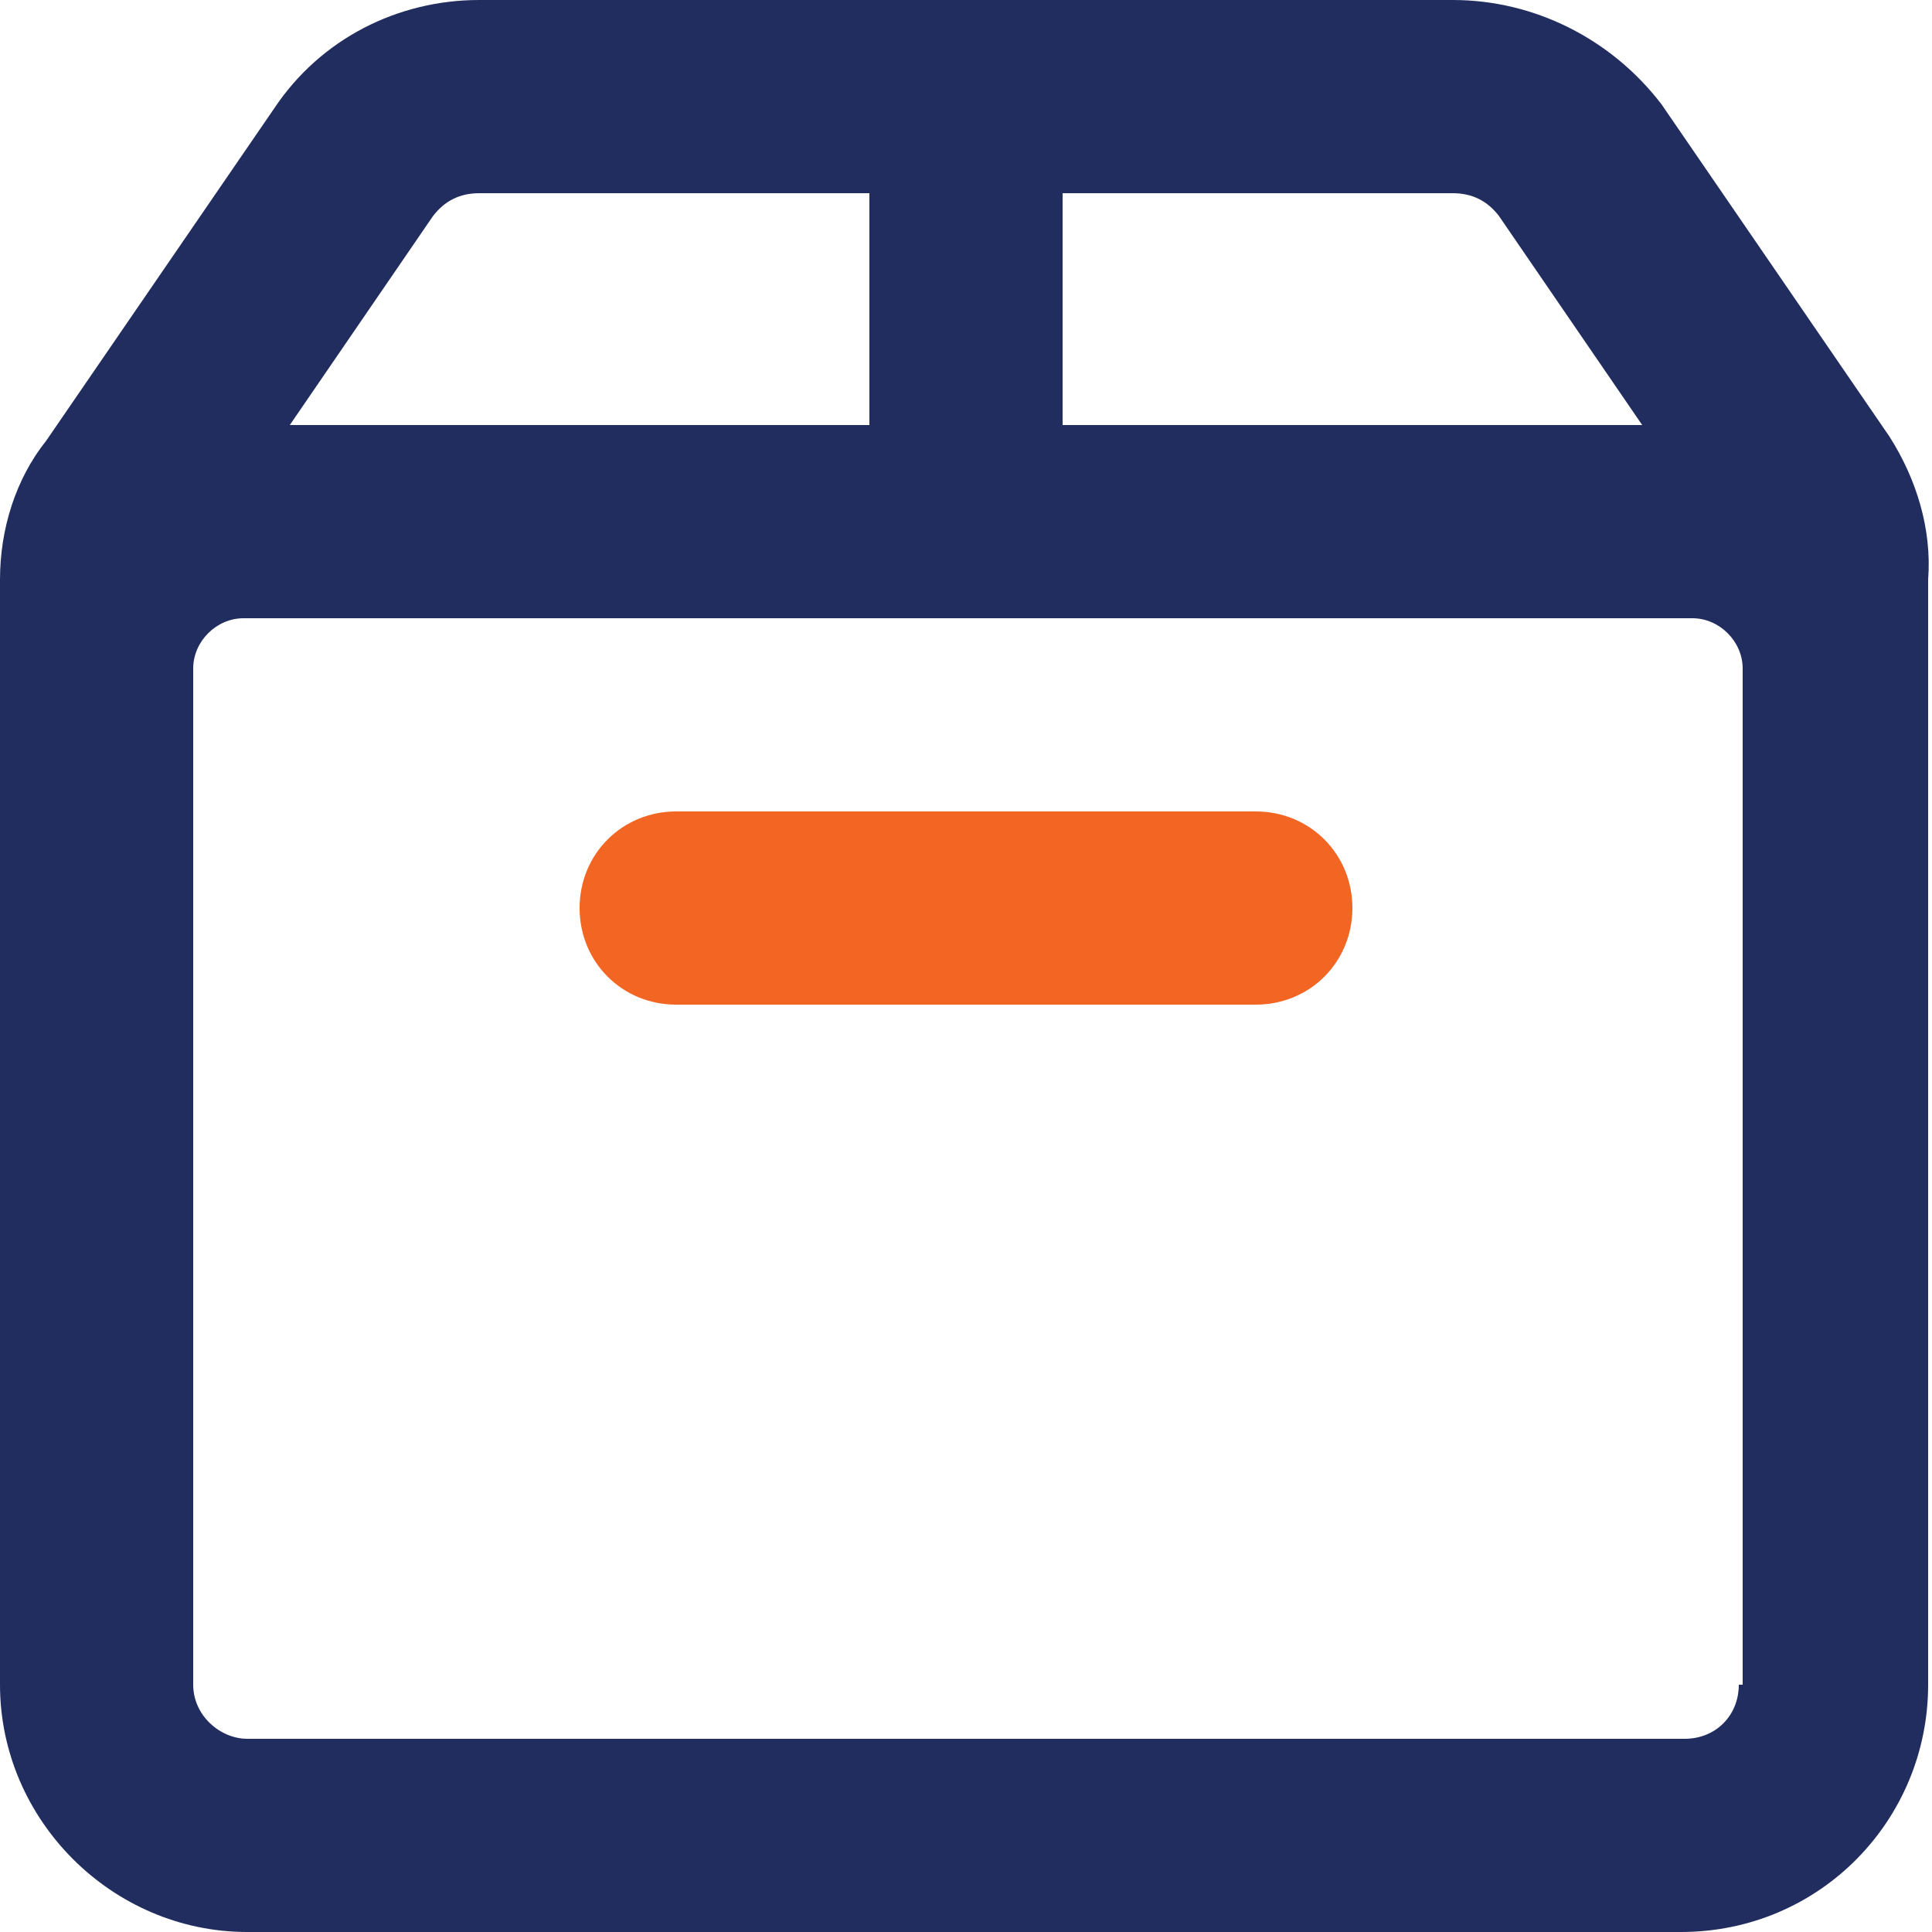
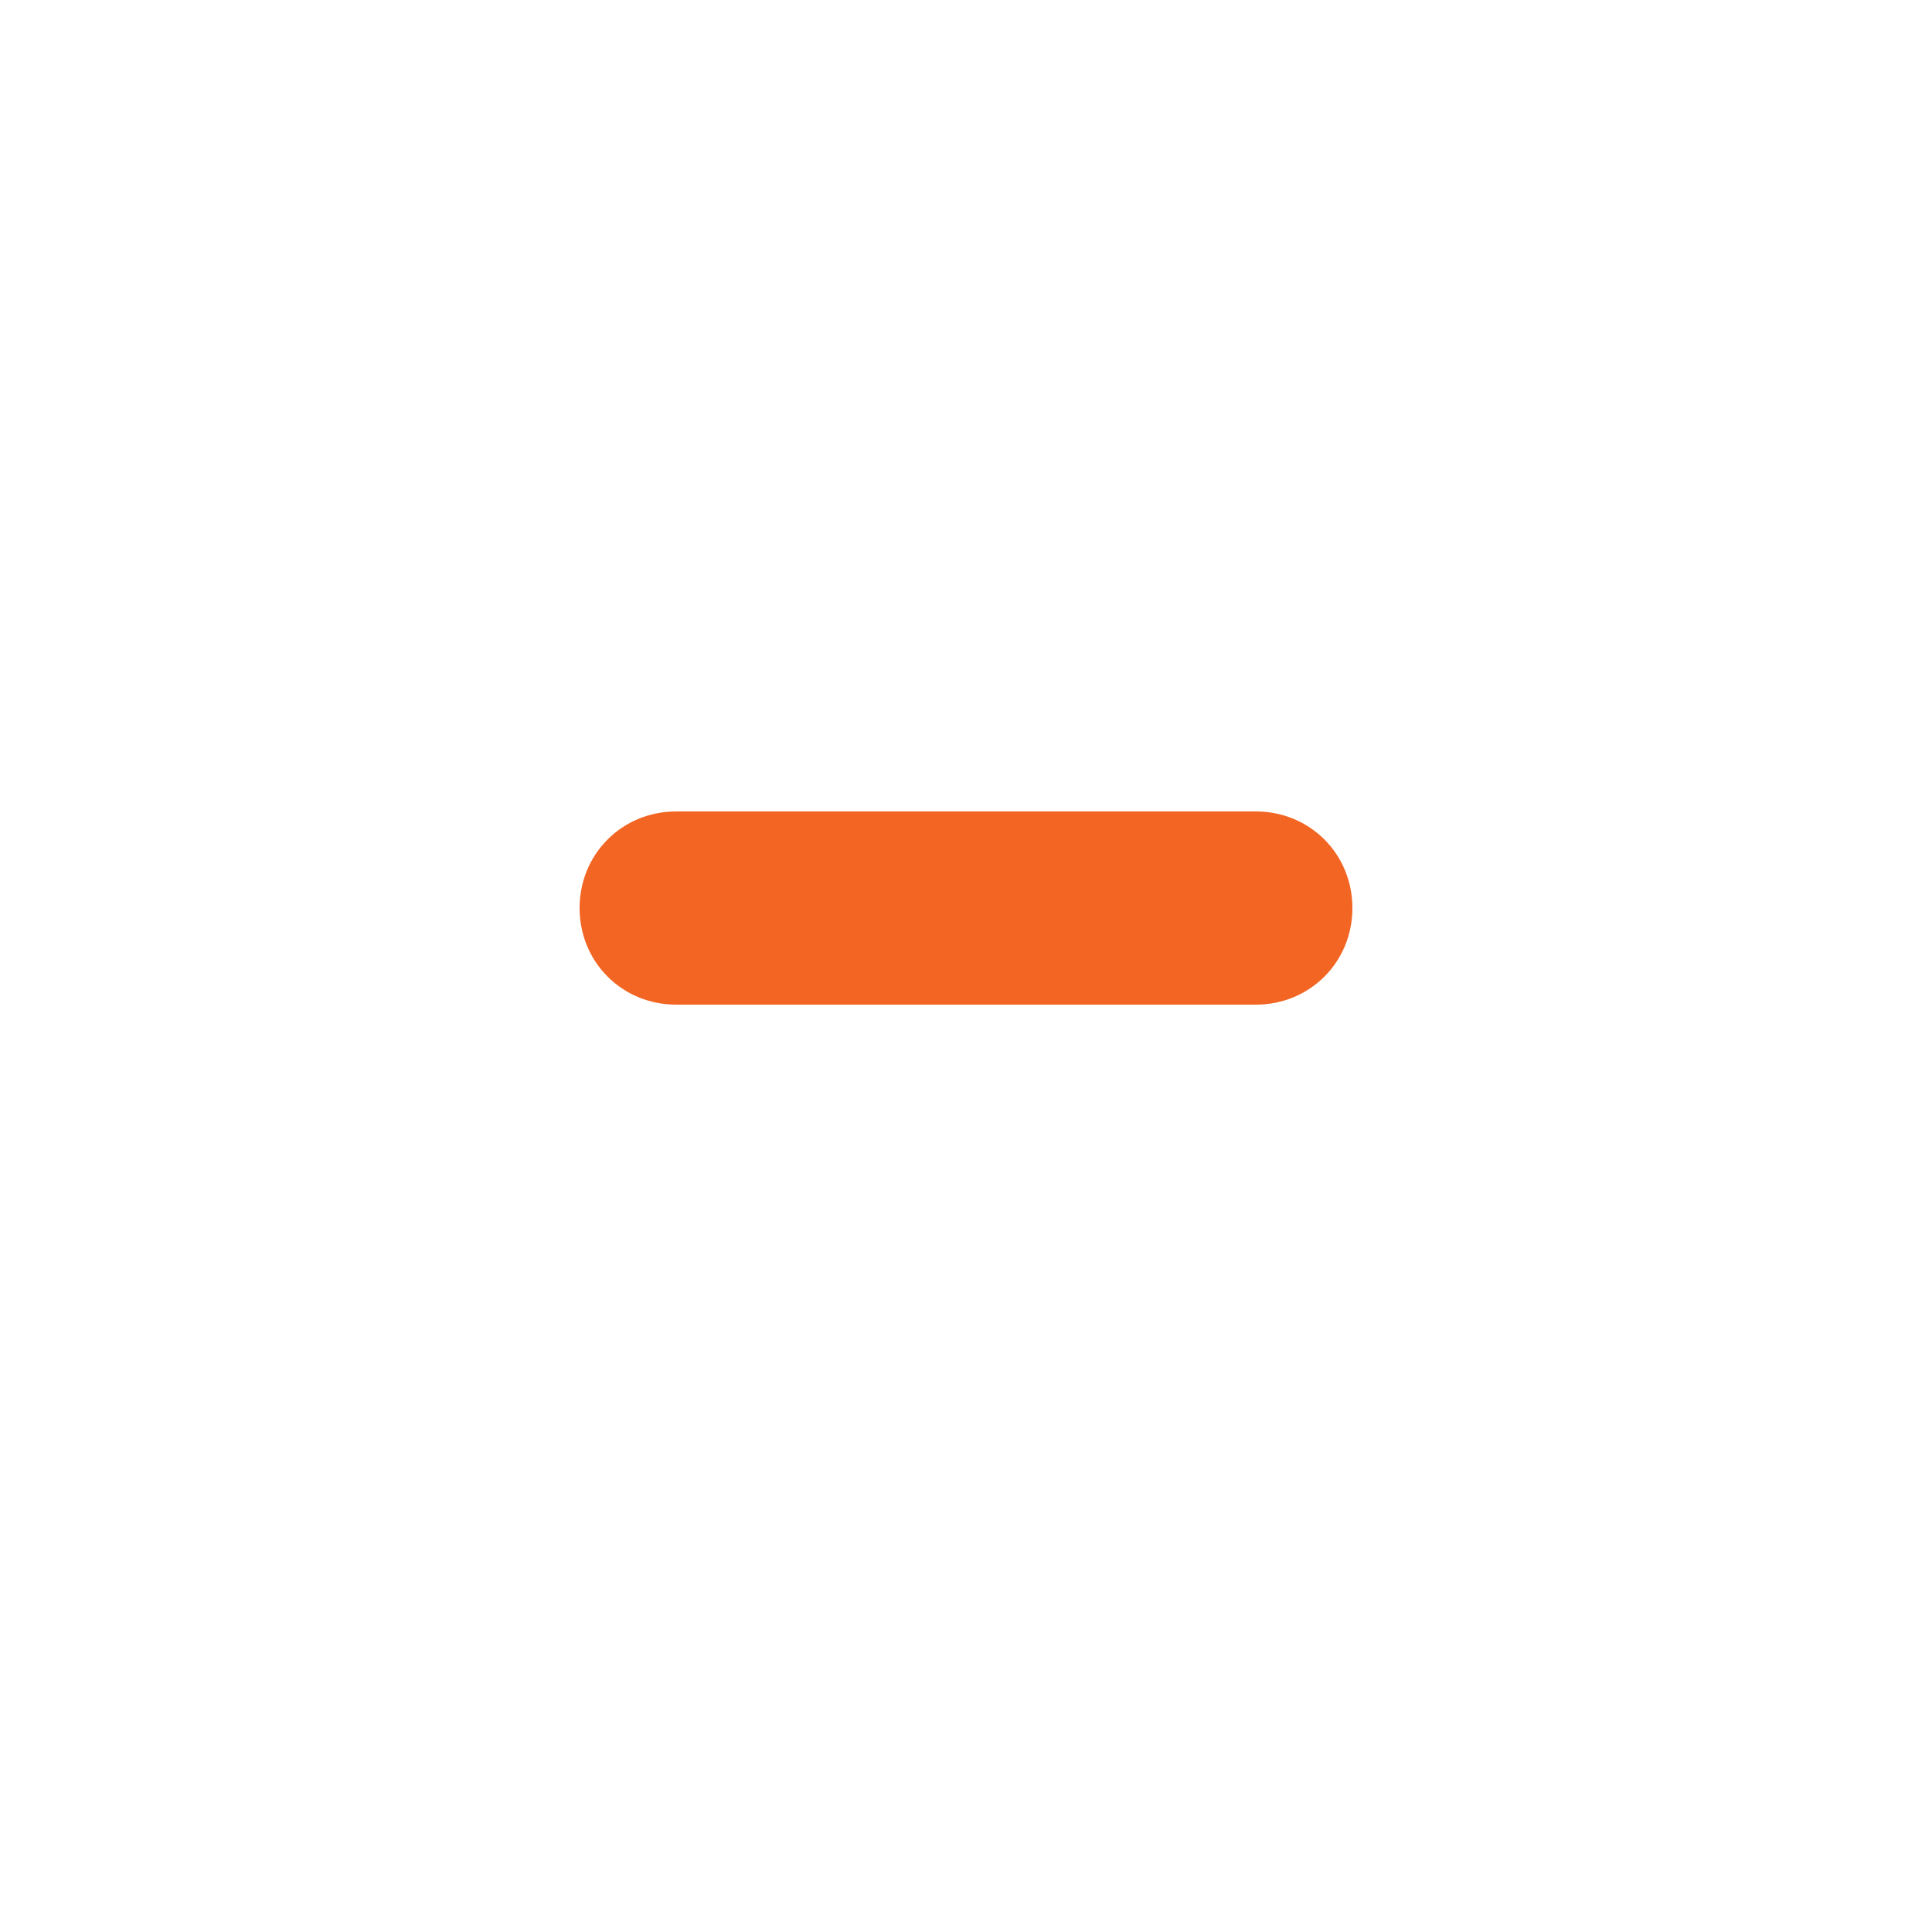
<svg xmlns="http://www.w3.org/2000/svg" viewBox="0 0 50 50">
-   <path d="M48.9 11.3L43 2.7C41.7 1 39.7 0 37.6 0H12.4c-2.1 0-4.1 1-5.3 2.8l-5.9 8.6C.4 12.4 0 13.7 0 15v28.6C0 47.1 2.9 50 6.4 50h37.1c3.6 0 6.4-2.9 6.4-6.4V15c.1-1.3-.3-2.6-1-3.7zM27.5 5h10.1c.5 0 .9.2 1.2.6l3.7 5.4h-15V5zm-16.3.6c.3-.4.7-.6 1.2-.6h10.1v6h-15l3.7-5.4zm33.8 38c0 .8-.6 1.4-1.4 1.4H6.4c-.7 0-1.4-.6-1.4-1.4V17.3c0-.7.6-1.3 1.3-1.3h37.5c.7 0 1.3.6 1.3 1.3v26.3z" fill="#212d5e" />
-   <path d="M32.5 21h-15c-1.4 0-2.5 1.1-2.5 2.5s1.1 2.5 2.5 2.5h15c1.4 0 2.5-1.1 2.5-2.5S33.9 21 32.5 21z" fill="#f26522" />
+   <path d="M32.5 21h-15c-1.4 0-2.5 1.1-2.5 2.5s1.1 2.5 2.5 2.5h15c1.4 0 2.5-1.1 2.5-2.5S33.9 21 32.5 21" fill="#f26522" />
</svg>